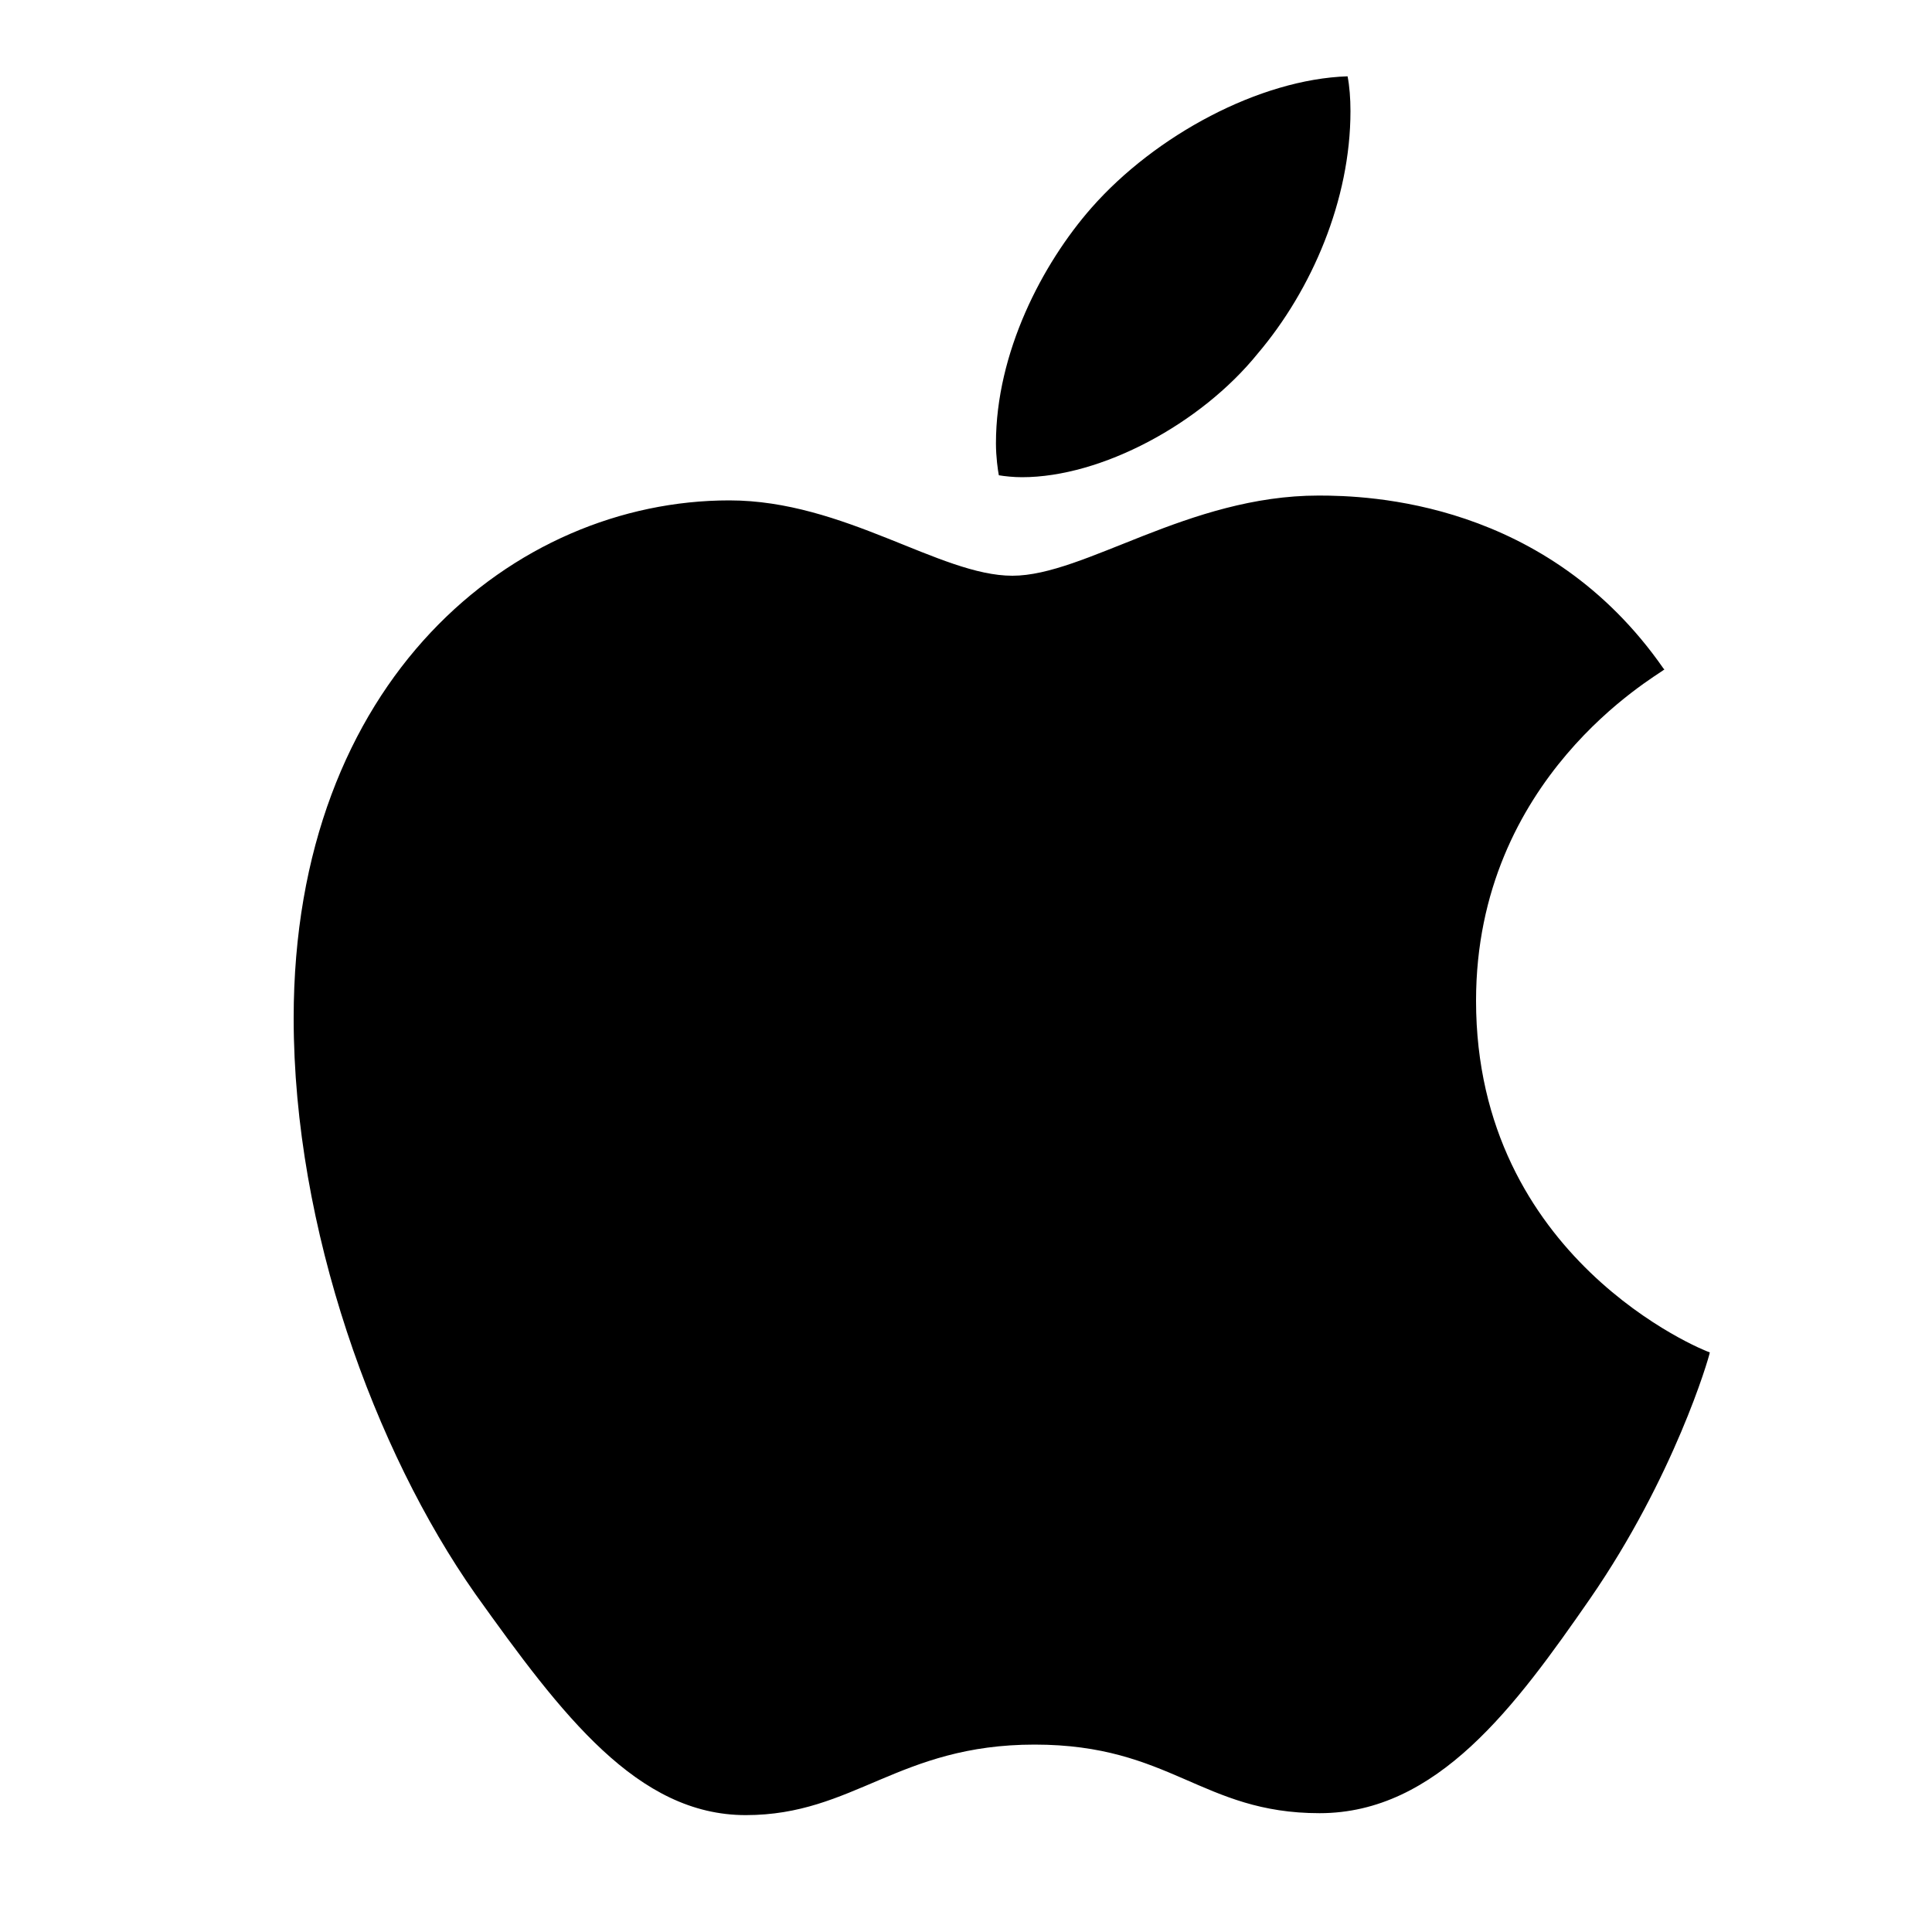
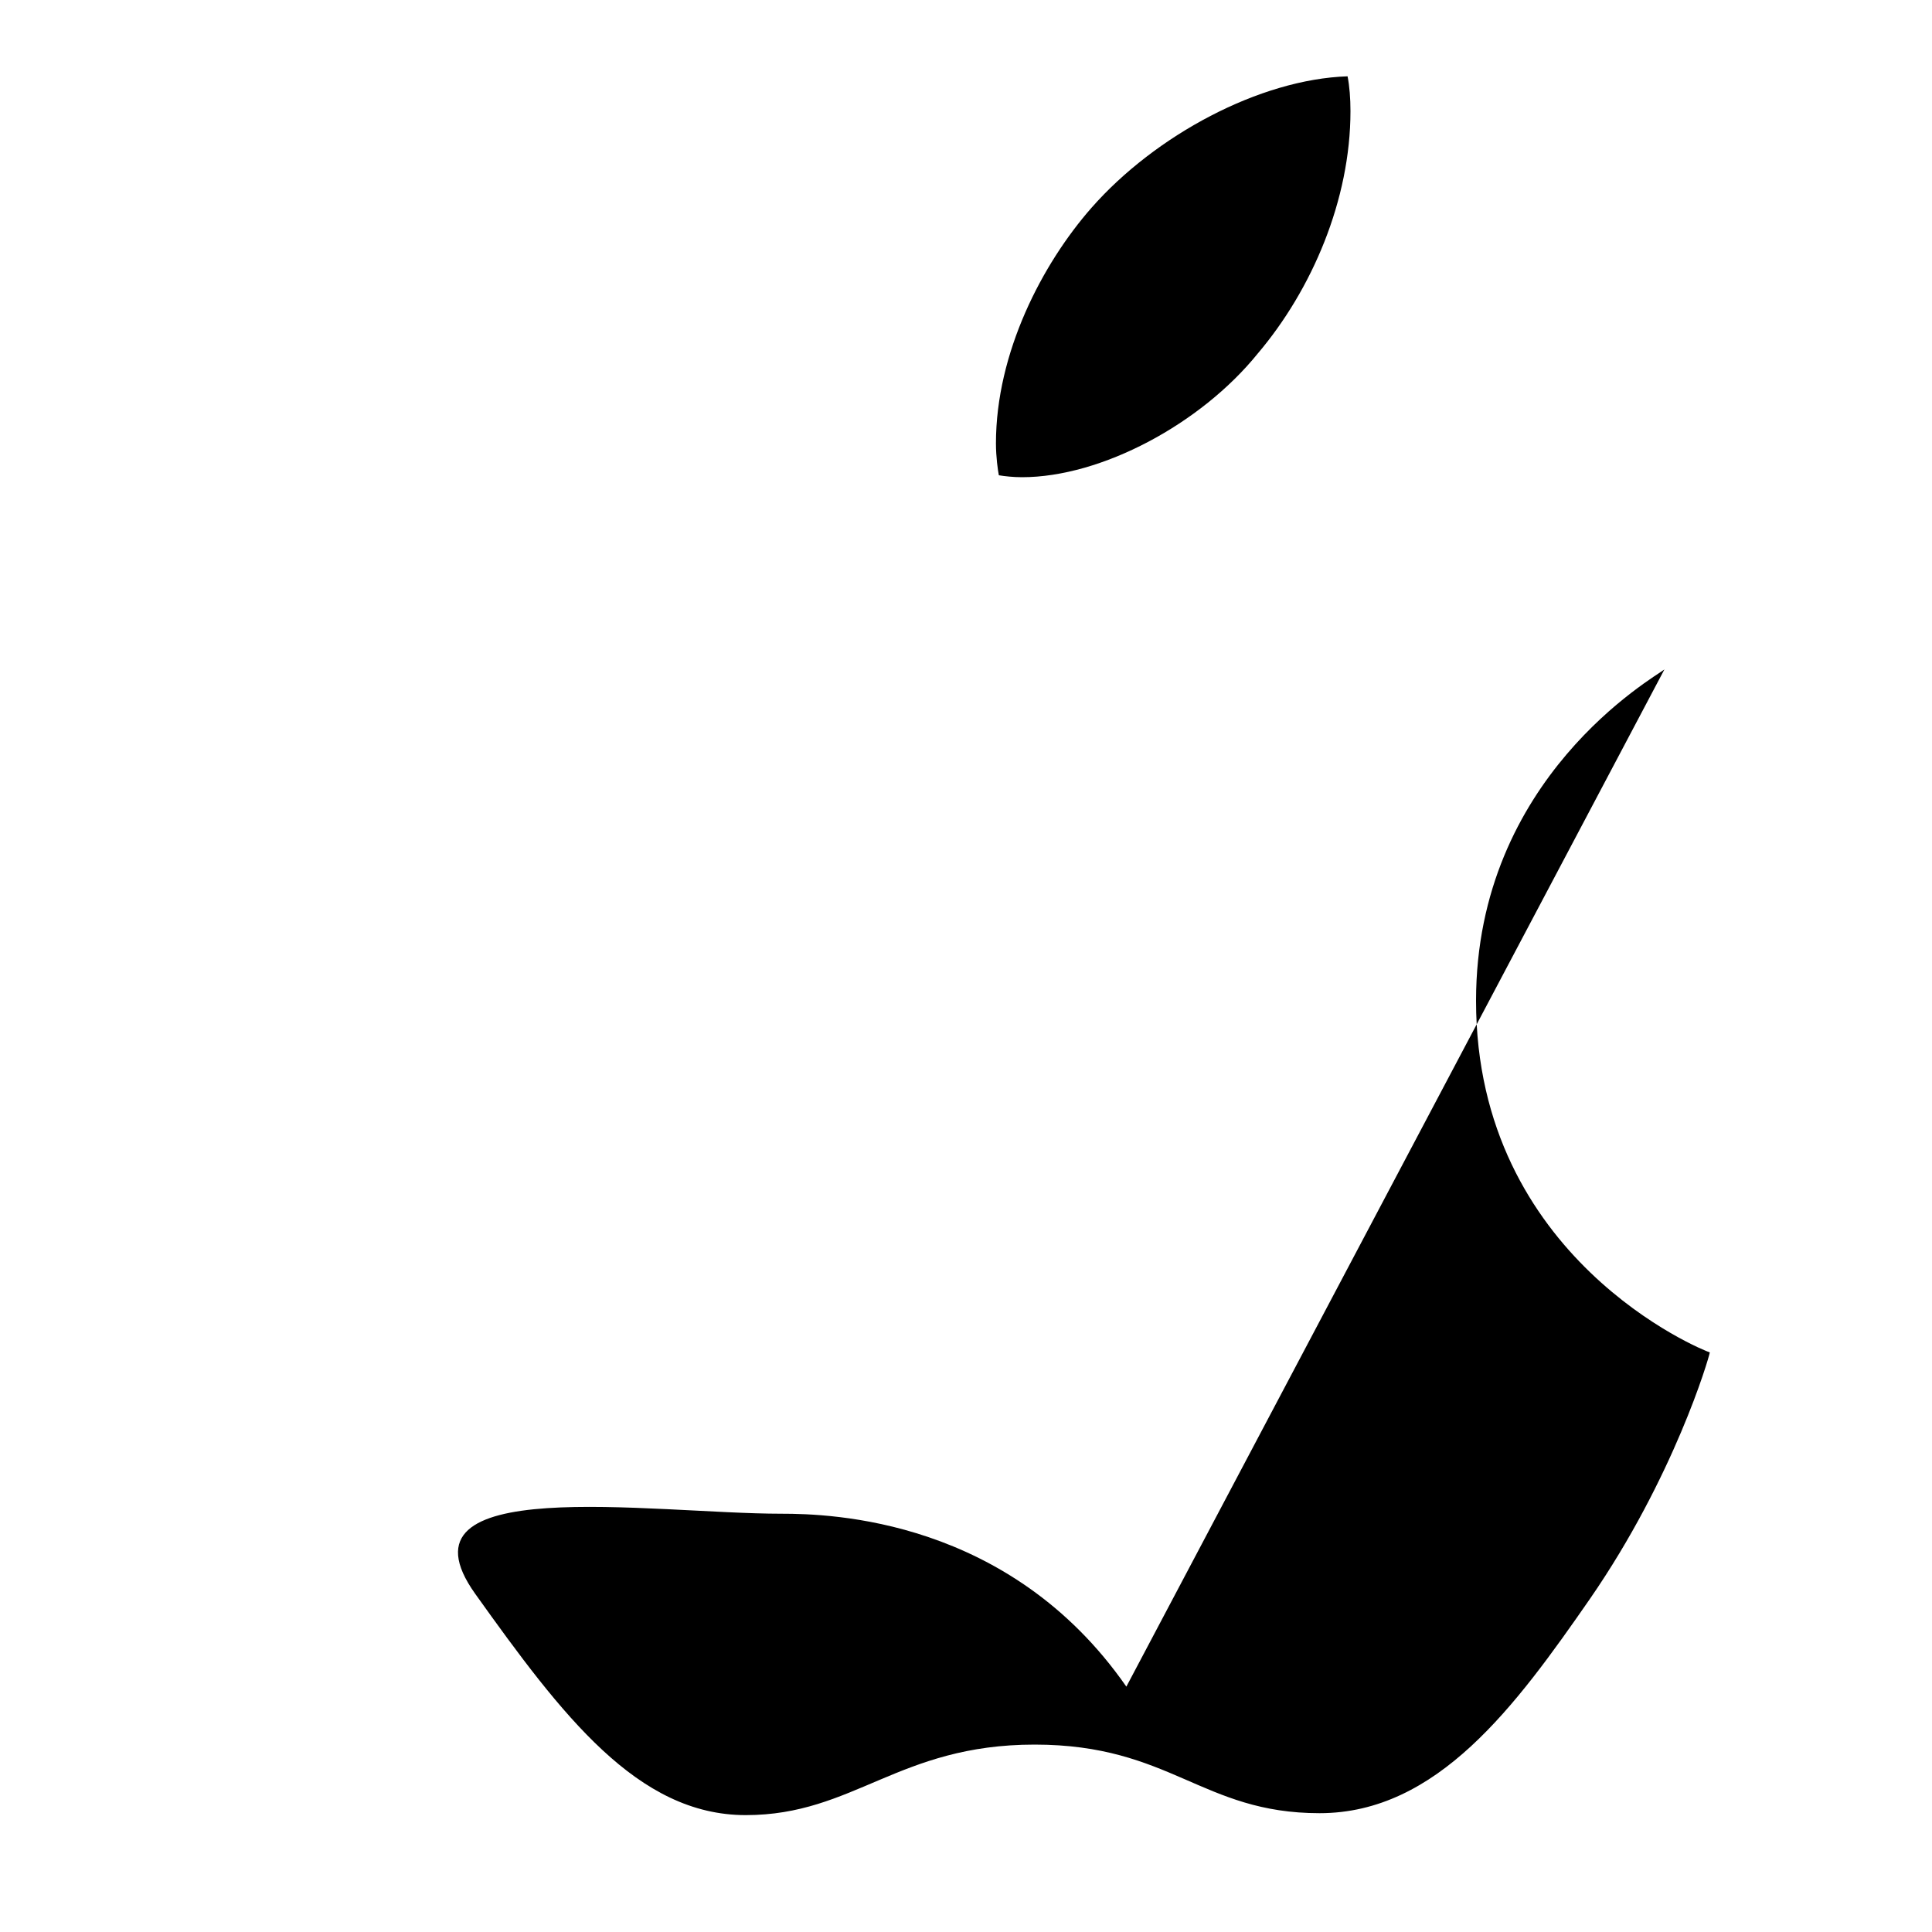
<svg xmlns="http://www.w3.org/2000/svg" width="20" height="20" viewBox="0 0 20 20">
-   <path d="m17.23,6.93c-.1.08-1.95,1.12-1.95,3.43,0,2.67,2.35,3.62,2.42,3.64-.01.06-.37,1.29-1.24,2.55-.77,1.11-1.58,2.22-2.8,2.22s-1.54-.71-2.95-.71-1.87.73-2.99.73-1.9-1.03-2.8-2.29c-1.04-1.48-1.88-3.78-1.88-5.96,0-3.5,2.28-5.36,4.51-5.36,1.19,0,2.18.78,2.93.78s1.82-.83,3.17-.83c.51,0,2.36.05,3.57,1.79h0Zm-4.21-3.27c.56-.66.96-1.59.96-2.51,0-.13-.01-.26-.03-.36-.91.03-1.99.61-2.65,1.36-.51.58-.99,1.5-.99,2.44,0,.14.02.28.03.33.06.01.15.02.24.02.82,0,1.85-.55,2.44-1.28h0Z" />
+   <path d="m17.23,6.93c-.1.08-1.95,1.12-1.95,3.43,0,2.67,2.35,3.62,2.42,3.64-.01.06-.37,1.29-1.24,2.55-.77,1.11-1.58,2.22-2.8,2.22s-1.54-.71-2.95-.71-1.87.73-2.99.73-1.9-1.03-2.8-2.29s1.82-.83,3.17-.83c.51,0,2.36.05,3.57,1.79h0Zm-4.21-3.27c.56-.66.96-1.59.96-2.51,0-.13-.01-.26-.03-.36-.91.03-1.99.61-2.65,1.36-.51.58-.99,1.5-.99,2.44,0,.14.02.28.03.33.06.01.15.02.24.02.82,0,1.85-.55,2.44-1.28h0Z" />
</svg>